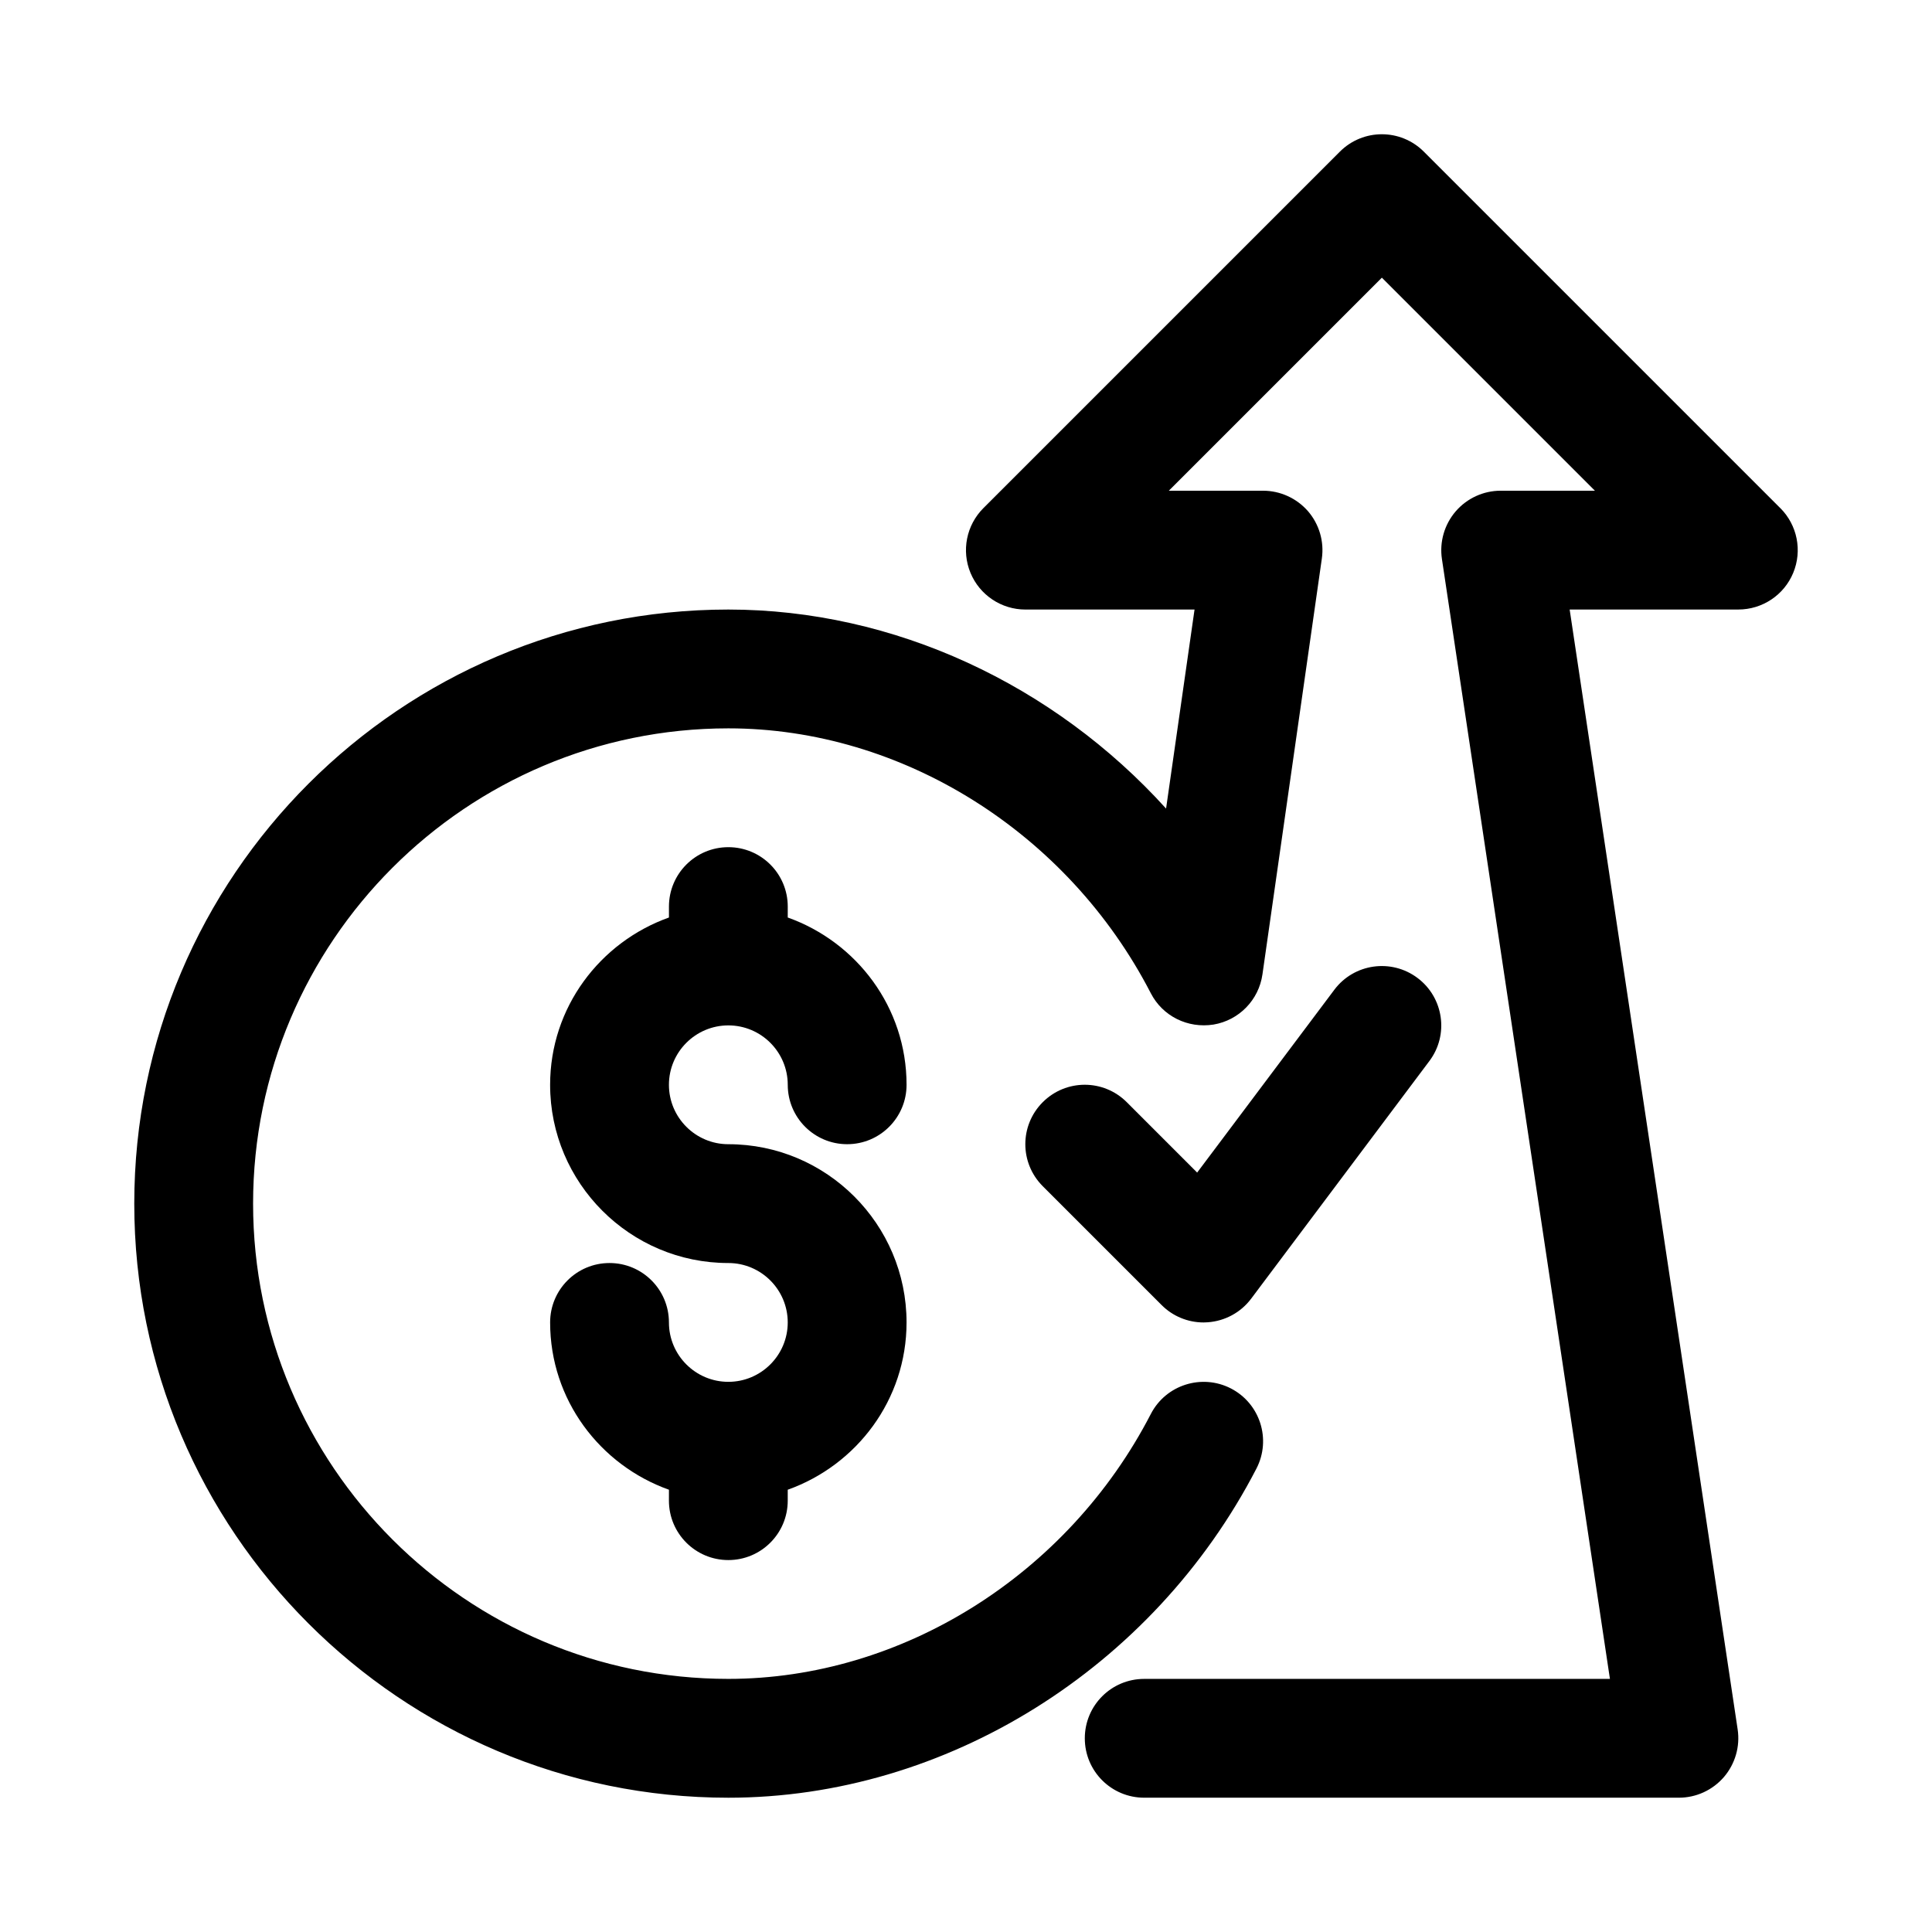
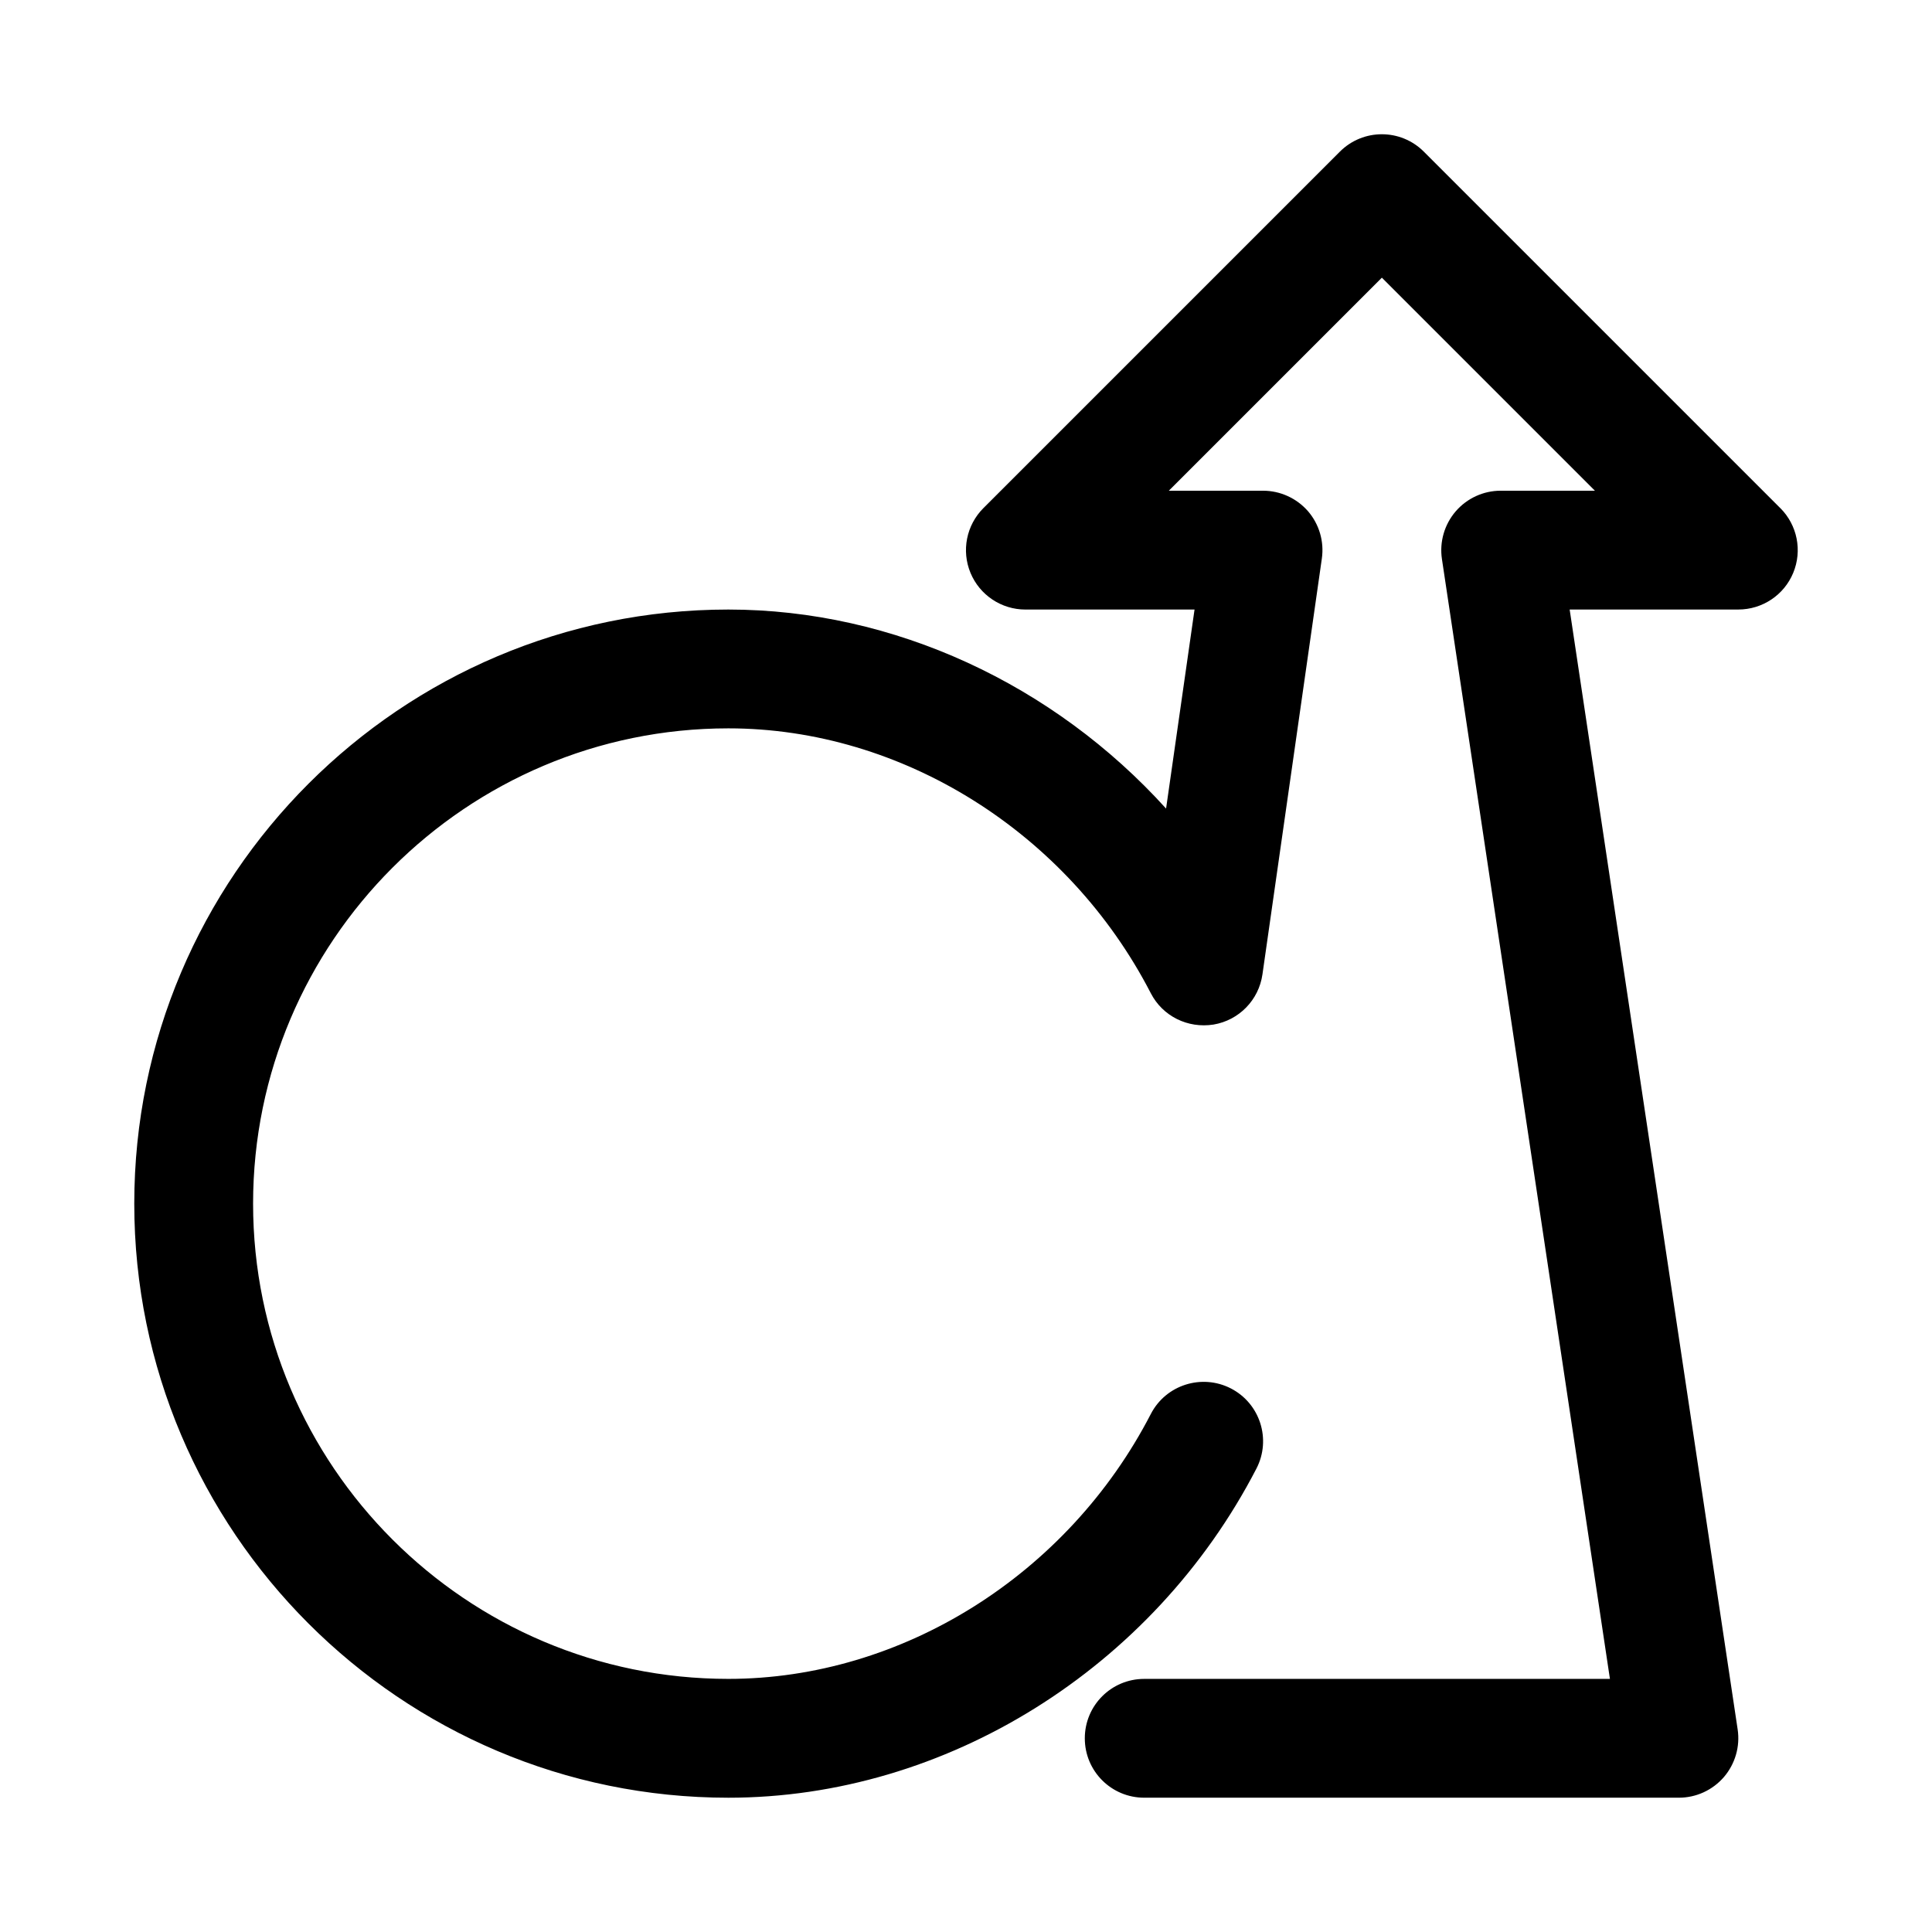
<svg xmlns="http://www.w3.org/2000/svg" fill="#000000" width="800px" height="800px" version="1.1" viewBox="144 144 512 512">
  <g>
-     <path d="m337.02 415.74c8.676 0 15.742 7.055 15.742 15.742 0 8.707 7.055 15.742 15.742 15.742 8.691 0 15.742-7.039 15.742-15.742 0-20.5-13.211-37.816-31.488-44.336l0.004-2.894c0-8.707-7.055-15.742-15.742-15.742-8.691 0-15.742 7.039-15.742 15.742v2.898c-18.281 6.516-31.492 23.836-31.492 44.336 0 26.039 21.191 47.23 47.23 47.23 8.676 0 15.742 7.055 15.742 15.742 0 8.691-7.07 15.742-15.742 15.742-8.676 0-15.742-7.055-15.742-15.742 0-8.707-7.055-15.742-15.742-15.742-8.691 0-15.742 7.039-15.742 15.742 0 20.5 13.211 37.816 31.488 44.336l-0.004 2.898c0 8.707 7.055 15.742 15.742 15.742 8.691 0 15.742-7.039 15.742-15.742v-2.898c18.277-6.519 31.488-23.836 31.488-44.336 0-26.039-21.191-47.23-47.23-47.23-8.676 0-15.742-7.055-15.742-15.742 0-8.691 7.07-15.746 15.746-15.746z" />
-     <path d="m497.61 406.3-36.352 48.445-18.656-18.656c-6.156-6.156-16.105-6.156-22.262 0s-6.156 16.105 0 22.262l31.488 31.488c2.973 2.988 6.969 4.625 11.145 4.625 0.363 0 0.738-0.016 1.117-0.047 4.551-0.332 8.738-2.598 11.477-6.25l47.23-62.977c5.227-6.941 3.809-16.816-3.148-22.027-6.957-5.207-16.812-3.824-22.039 3.137z" />
    <path d="m615.8 278.66-94.465-94.465c-6.156-6.156-16.105-6.156-22.262 0l-94.465 94.465c-4.504 4.504-5.856 11.273-3.418 17.16 2.445 5.887 8.191 9.715 14.551 9.715h44.824l-7.543 52.742c-29.754-32.875-72.09-52.742-116-52.742-86.812 0-157.44 70.625-157.44 157.44 0 86.812 70.629 157.44 157.44 157.44 57.625 0 112.54-34.242 139.95-87.238 3.984-7.715 0.977-17.223-6.769-21.223-7.715-3.969-17.238-0.961-21.223 6.769-22.027 42.648-65.984 70.199-111.96 70.199-69.445 0-125.95-56.504-125.95-125.95 0-69.445 56.504-125.95 125.95-125.95 46.004 0 89.961 27.551 111.96 70.203 3.133 6.078 9.777 9.367 16.609 8.297 6.769-1.133 12.012-6.519 12.973-13.305l15.742-110.21c0.645-4.519-0.707-9.102-3.684-12.547-3.008-3.43-7.336-5.414-11.902-5.414h-24.969l56.457-56.457 56.457 56.457h-24.969c-4.582 0-8.926 2-11.934 5.481-2.977 3.481-4.312 8.078-3.637 12.609l44.523 296.79h-123.42c-8.707 0-15.742 7.039-15.742 15.742 0 8.707 7.039 15.742 15.742 15.742h141.7c4.582 0 8.926-2 11.934-5.481 2.977-3.481 4.312-8.078 3.637-12.609l-44.523-296.79h44.699c6.359 0 12.121-3.824 14.547-9.715 2.441-5.887 1.086-12.66-3.418-17.16z" />
  </g>
</svg>